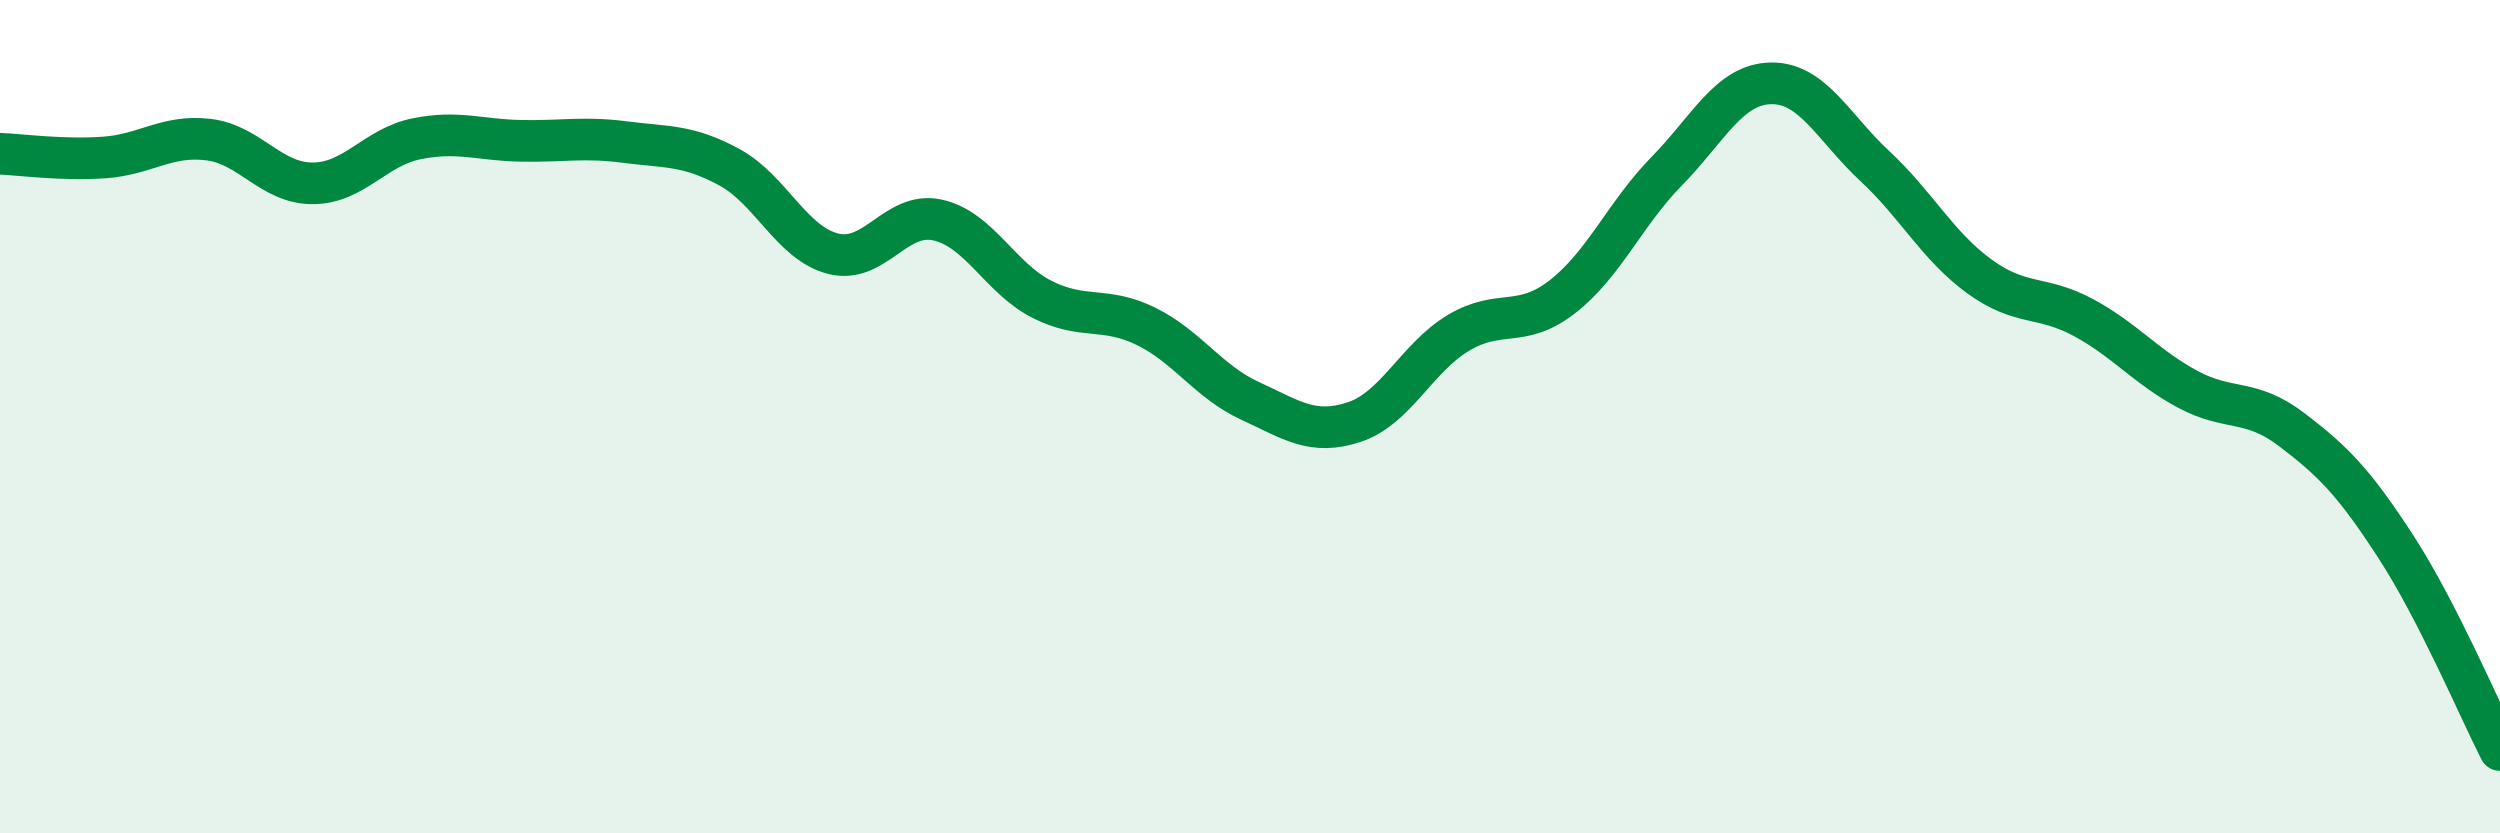
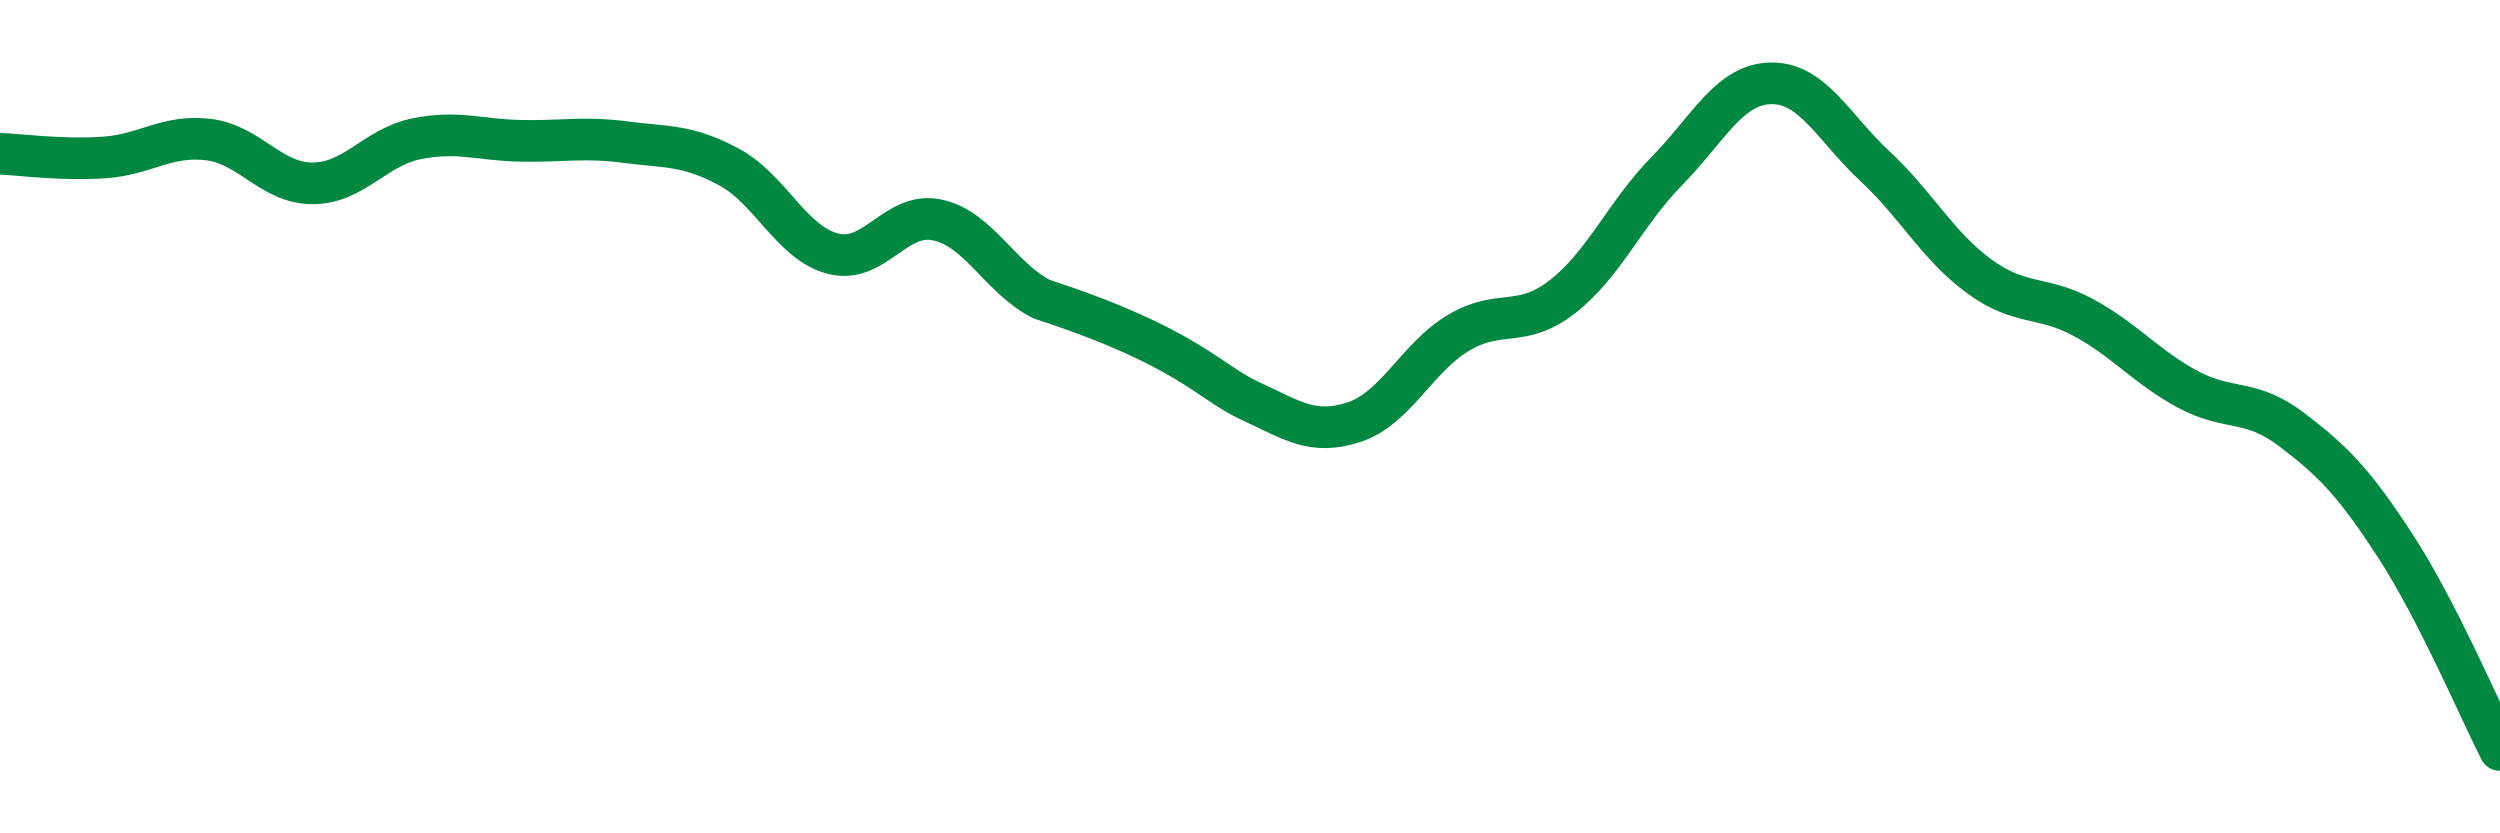
<svg xmlns="http://www.w3.org/2000/svg" width="60" height="20" viewBox="0 0 60 20">
-   <path d="M 0,3.69 C 0.5,3.71 1.5,3.85 2.5,3.78 C 3.5,3.71 4,3.23 5,3.35 C 6,3.47 6.5,4.4 7.5,4.4 C 8.5,4.4 9,3.53 10,3.33 C 11,3.13 11.5,3.36 12.5,3.38 C 13.5,3.4 14,3.28 15,3.41 C 16,3.54 16.5,3.47 17.5,4.01 C 18.5,4.55 19,5.84 20,6.09 C 21,6.34 21.5,5.06 22.5,5.28 C 23.5,5.5 24,6.67 25,7.18 C 26,7.69 26.5,7.34 27.5,7.83 C 28.5,8.32 29,9.16 30,9.62 C 31,10.08 31.5,10.46 32.5,10.13 C 33.5,9.8 34,8.59 35,7.99 C 36,7.39 36.5,7.9 37.5,7.12 C 38.5,6.34 39,5.13 40,4.11 C 41,3.09 41.5,2.02 42.5,2 C 43.5,1.98 44,3.06 45,3.99 C 46,4.92 46.5,5.9 47.5,6.63 C 48.5,7.36 49,7.08 50,7.62 C 51,8.16 51.5,8.8 52.5,9.34 C 53.5,9.88 54,9.55 55,10.31 C 56,11.07 56.5,11.58 57.5,13.12 C 58.5,14.66 59.5,17.02 60,18L60 20L0 20Z" fill="#008740" opacity="0.1" stroke-linecap="round" stroke-linejoin="round" />
-   <path d="M 0,3.69 C 0.5,3.71 1.5,3.85 2.5,3.78 C 3.5,3.71 4,3.23 5,3.35 C 6,3.47 6.5,4.4 7.5,4.4 C 8.5,4.4 9,3.53 10,3.33 C 11,3.13 11.5,3.36 12.5,3.38 C 13.5,3.4 14,3.28 15,3.41 C 16,3.54 16.5,3.47 17.5,4.01 C 18.5,4.55 19,5.84 20,6.09 C 21,6.34 21.5,5.06 22.5,5.28 C 23.5,5.5 24,6.67 25,7.18 C 26,7.69 26.5,7.34 27.5,7.83 C 28.5,8.32 29,9.16 30,9.62 C 31,10.08 31.5,10.46 32.5,10.13 C 33.5,9.8 34,8.59 35,7.99 C 36,7.39 36.5,7.9 37.5,7.12 C 38.5,6.34 39,5.13 40,4.11 C 41,3.09 41.5,2.02 42.5,2 C 43.5,1.98 44,3.06 45,3.99 C 46,4.92 46.5,5.9 47.5,6.63 C 48.5,7.36 49,7.08 50,7.62 C 51,8.16 51.5,8.8 52.5,9.34 C 53.5,9.88 54,9.55 55,10.31 C 56,11.07 56.5,11.58 57.5,13.12 C 58.5,14.66 59.5,17.02 60,18" stroke="#008740" stroke-width="1" fill="none" stroke-linecap="round" stroke-linejoin="round" />
+   <path d="M 0,3.69 C 0.5,3.71 1.5,3.85 2.5,3.78 C 3.5,3.71 4,3.23 5,3.35 C 6,3.47 6.5,4.4 7.5,4.4 C 8.5,4.4 9,3.53 10,3.33 C 11,3.13 11.5,3.36 12.5,3.38 C 13.5,3.4 14,3.28 15,3.41 C 16,3.54 16.5,3.47 17.5,4.01 C 18.5,4.55 19,5.84 20,6.09 C 21,6.34 21.5,5.06 22.5,5.28 C 23.5,5.5 24,6.67 25,7.18 C 28.5,8.32 29,9.16 30,9.62 C 31,10.08 31.5,10.46 32.5,10.13 C 33.5,9.8 34,8.59 35,7.99 C 36,7.39 36.5,7.9 37.5,7.12 C 38.5,6.34 39,5.13 40,4.11 C 41,3.09 41.5,2.02 42.5,2 C 43.5,1.98 44,3.06 45,3.99 C 46,4.92 46.5,5.9 47.5,6.63 C 48.5,7.36 49,7.08 50,7.62 C 51,8.16 51.5,8.8 52.5,9.34 C 53.5,9.88 54,9.55 55,10.31 C 56,11.07 56.5,11.58 57.5,13.12 C 58.5,14.66 59.5,17.02 60,18" stroke="#008740" stroke-width="1" fill="none" stroke-linecap="round" stroke-linejoin="round" />
</svg>